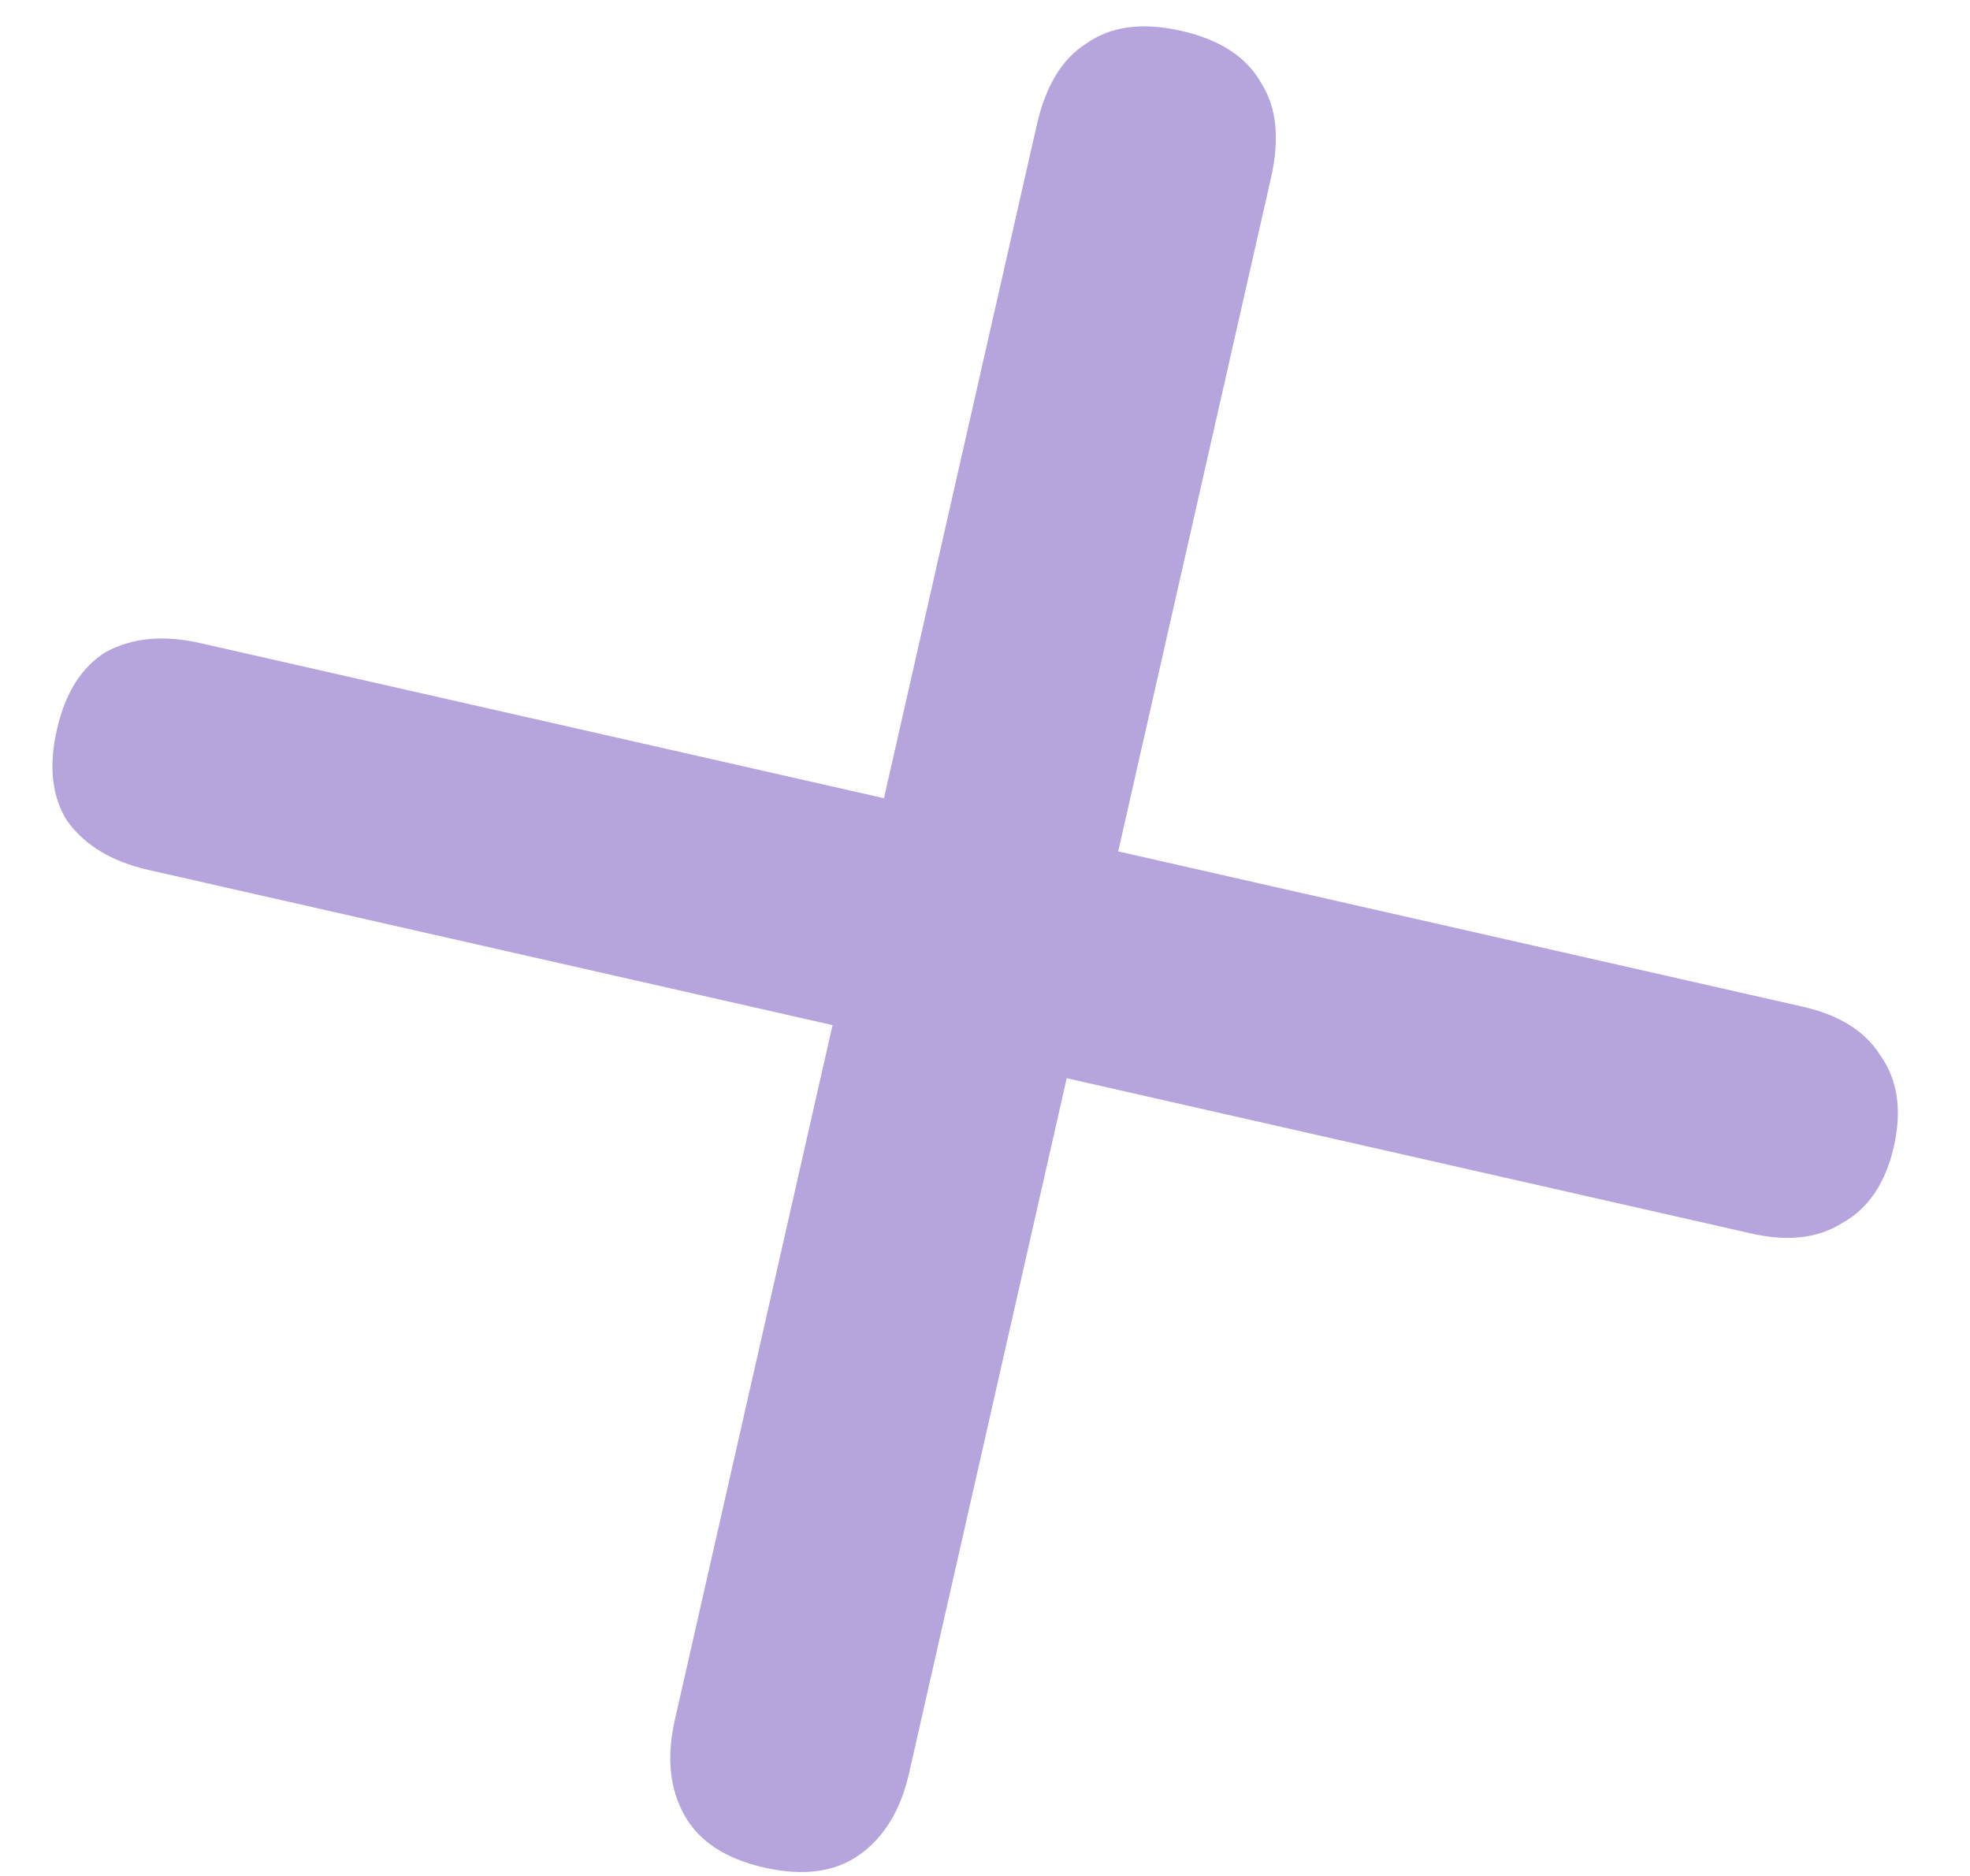
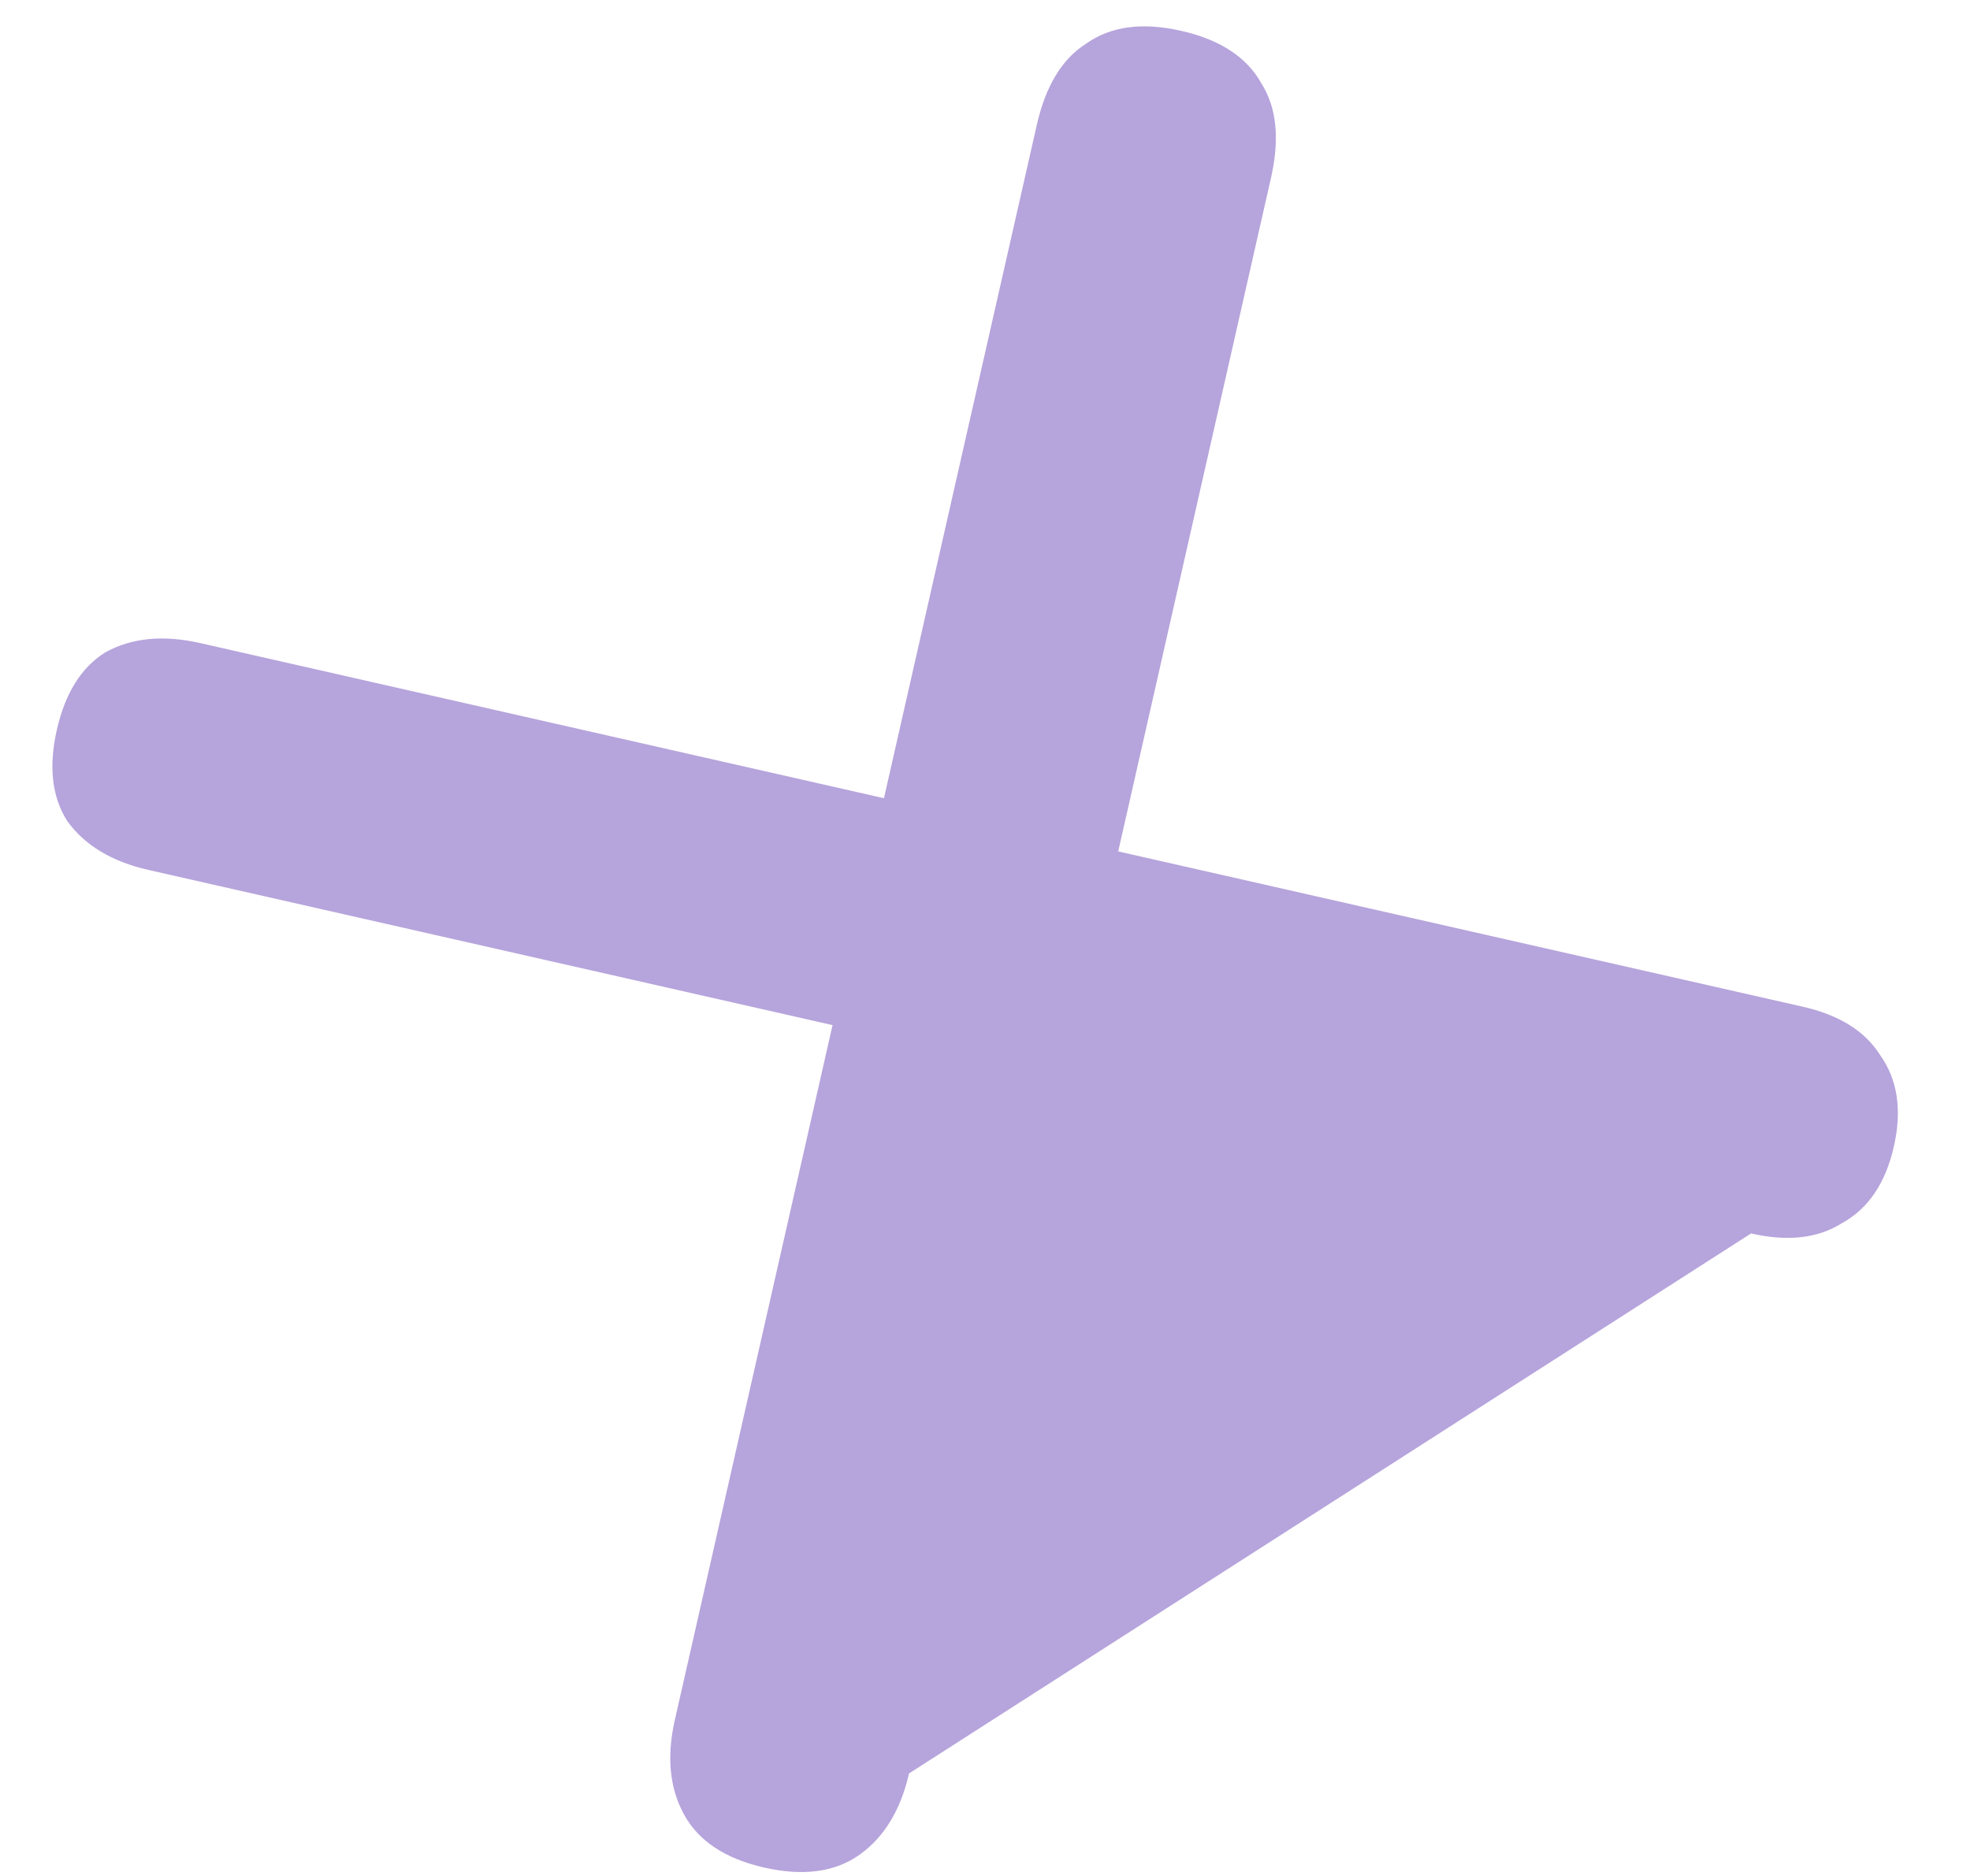
<svg xmlns="http://www.w3.org/2000/svg" width="21" height="20" viewBox="0 0 21 20" fill="none">
-   <path d="M8.149 19.911C7.733 19.817 7.448 19.629 7.293 19.347C7.138 19.066 7.105 18.73 7.193 18.34L8.875 10.929L1.58 9.274C1.19 9.185 0.901 9.011 0.714 8.749C0.554 8.494 0.517 8.171 0.606 7.781C0.694 7.391 0.866 7.116 1.122 6.955C1.403 6.8 1.738 6.767 2.129 6.855L9.423 8.51L11.052 1.333C11.146 0.917 11.321 0.628 11.576 0.467C11.837 0.28 12.176 0.234 12.592 0.329C13.008 0.423 13.293 0.611 13.448 0.892C13.609 1.147 13.643 1.483 13.548 1.899L11.92 9.077L19.214 10.732C19.605 10.82 19.88 10.992 20.041 11.247C20.228 11.508 20.277 11.834 20.188 12.224C20.1 12.614 19.915 12.887 19.634 13.041C19.378 13.202 19.056 13.239 18.666 13.15L11.371 11.495L9.69 18.907C9.601 19.297 9.426 19.585 9.165 19.772C8.904 19.959 8.565 20.005 8.149 19.911Z" fill="#491DA8" fill-opacity="0.4" />
+   <path d="M8.149 19.911C7.733 19.817 7.448 19.629 7.293 19.347C7.138 19.066 7.105 18.73 7.193 18.34L8.875 10.929L1.58 9.274C1.19 9.185 0.901 9.011 0.714 8.749C0.554 8.494 0.517 8.171 0.606 7.781C0.694 7.391 0.866 7.116 1.122 6.955C1.403 6.8 1.738 6.767 2.129 6.855L9.423 8.51L11.052 1.333C11.146 0.917 11.321 0.628 11.576 0.467C11.837 0.28 12.176 0.234 12.592 0.329C13.008 0.423 13.293 0.611 13.448 0.892C13.609 1.147 13.643 1.483 13.548 1.899L11.92 9.077L19.214 10.732C19.605 10.82 19.88 10.992 20.041 11.247C20.228 11.508 20.277 11.834 20.188 12.224C20.1 12.614 19.915 12.887 19.634 13.041C19.378 13.202 19.056 13.239 18.666 13.15L9.69 18.907C9.601 19.297 9.426 19.585 9.165 19.772C8.904 19.959 8.565 20.005 8.149 19.911Z" fill="#491DA8" fill-opacity="0.4" />
</svg>